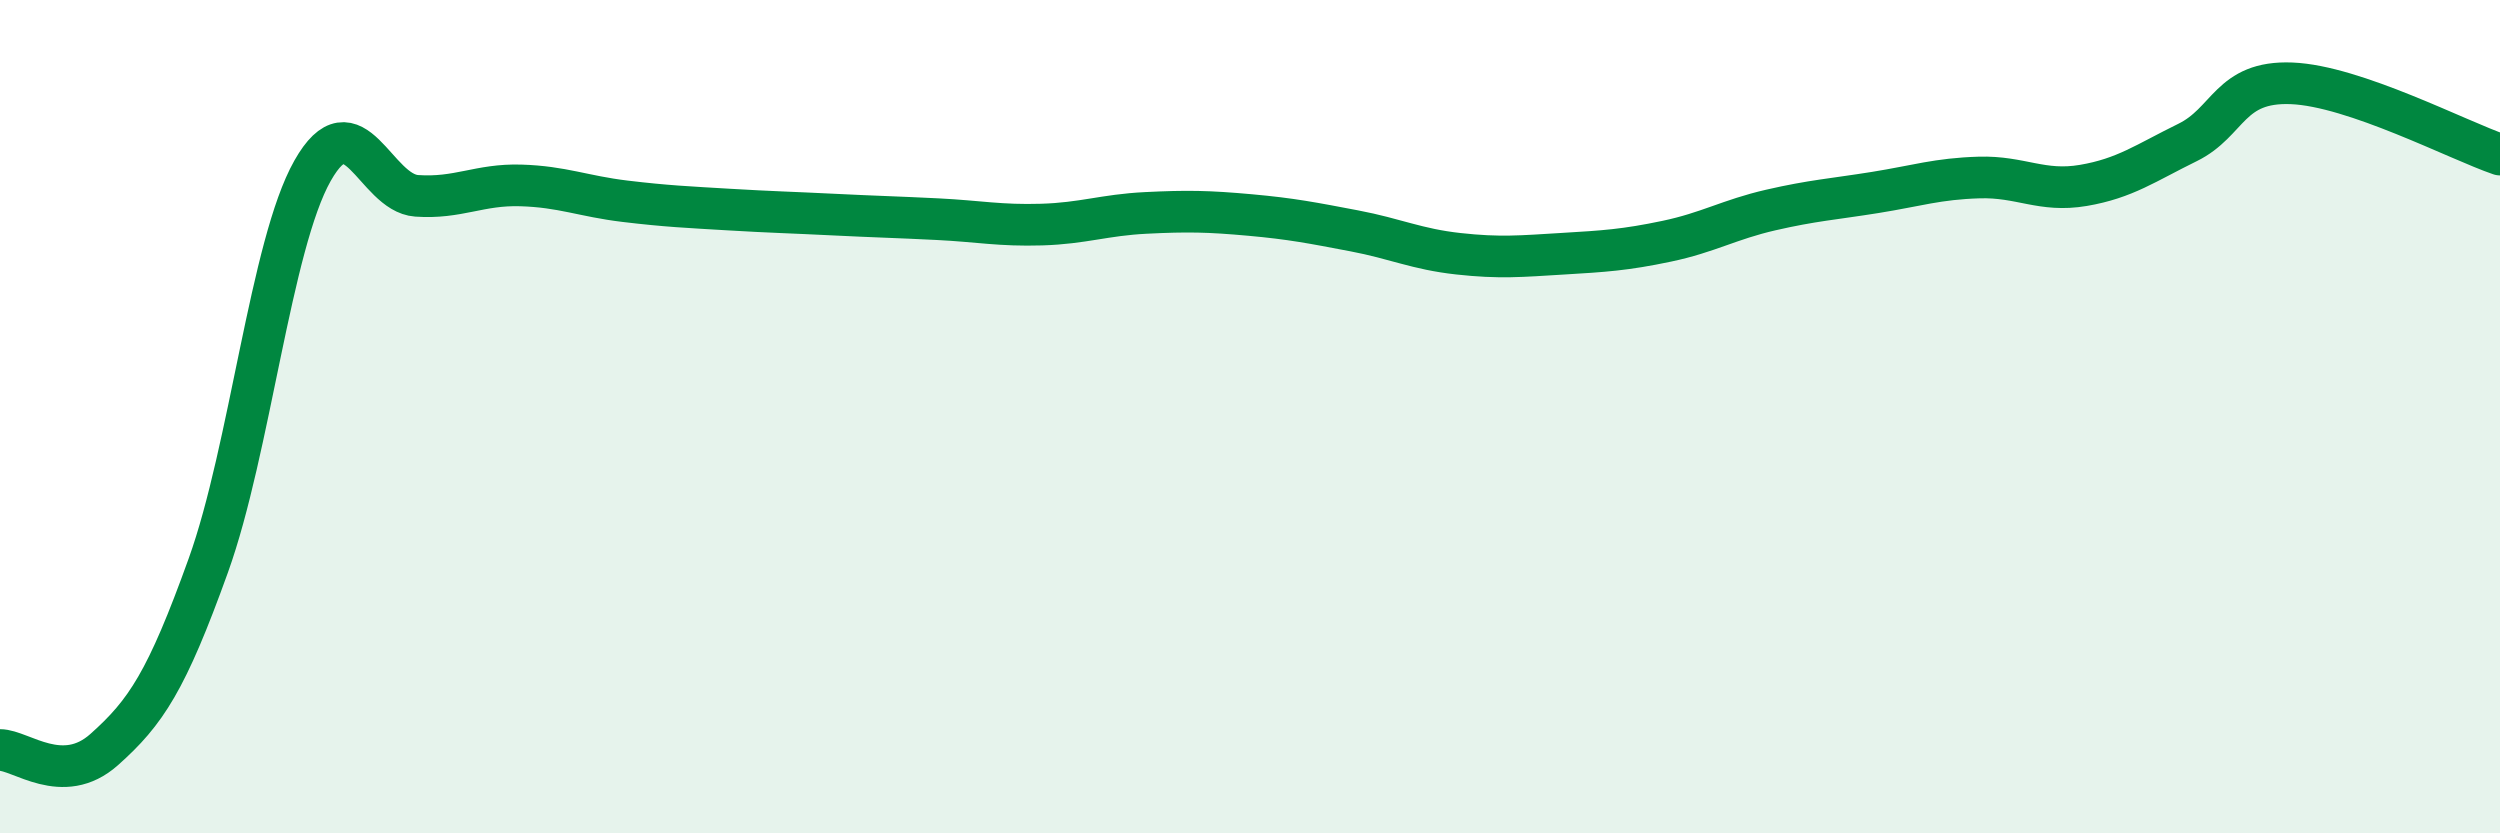
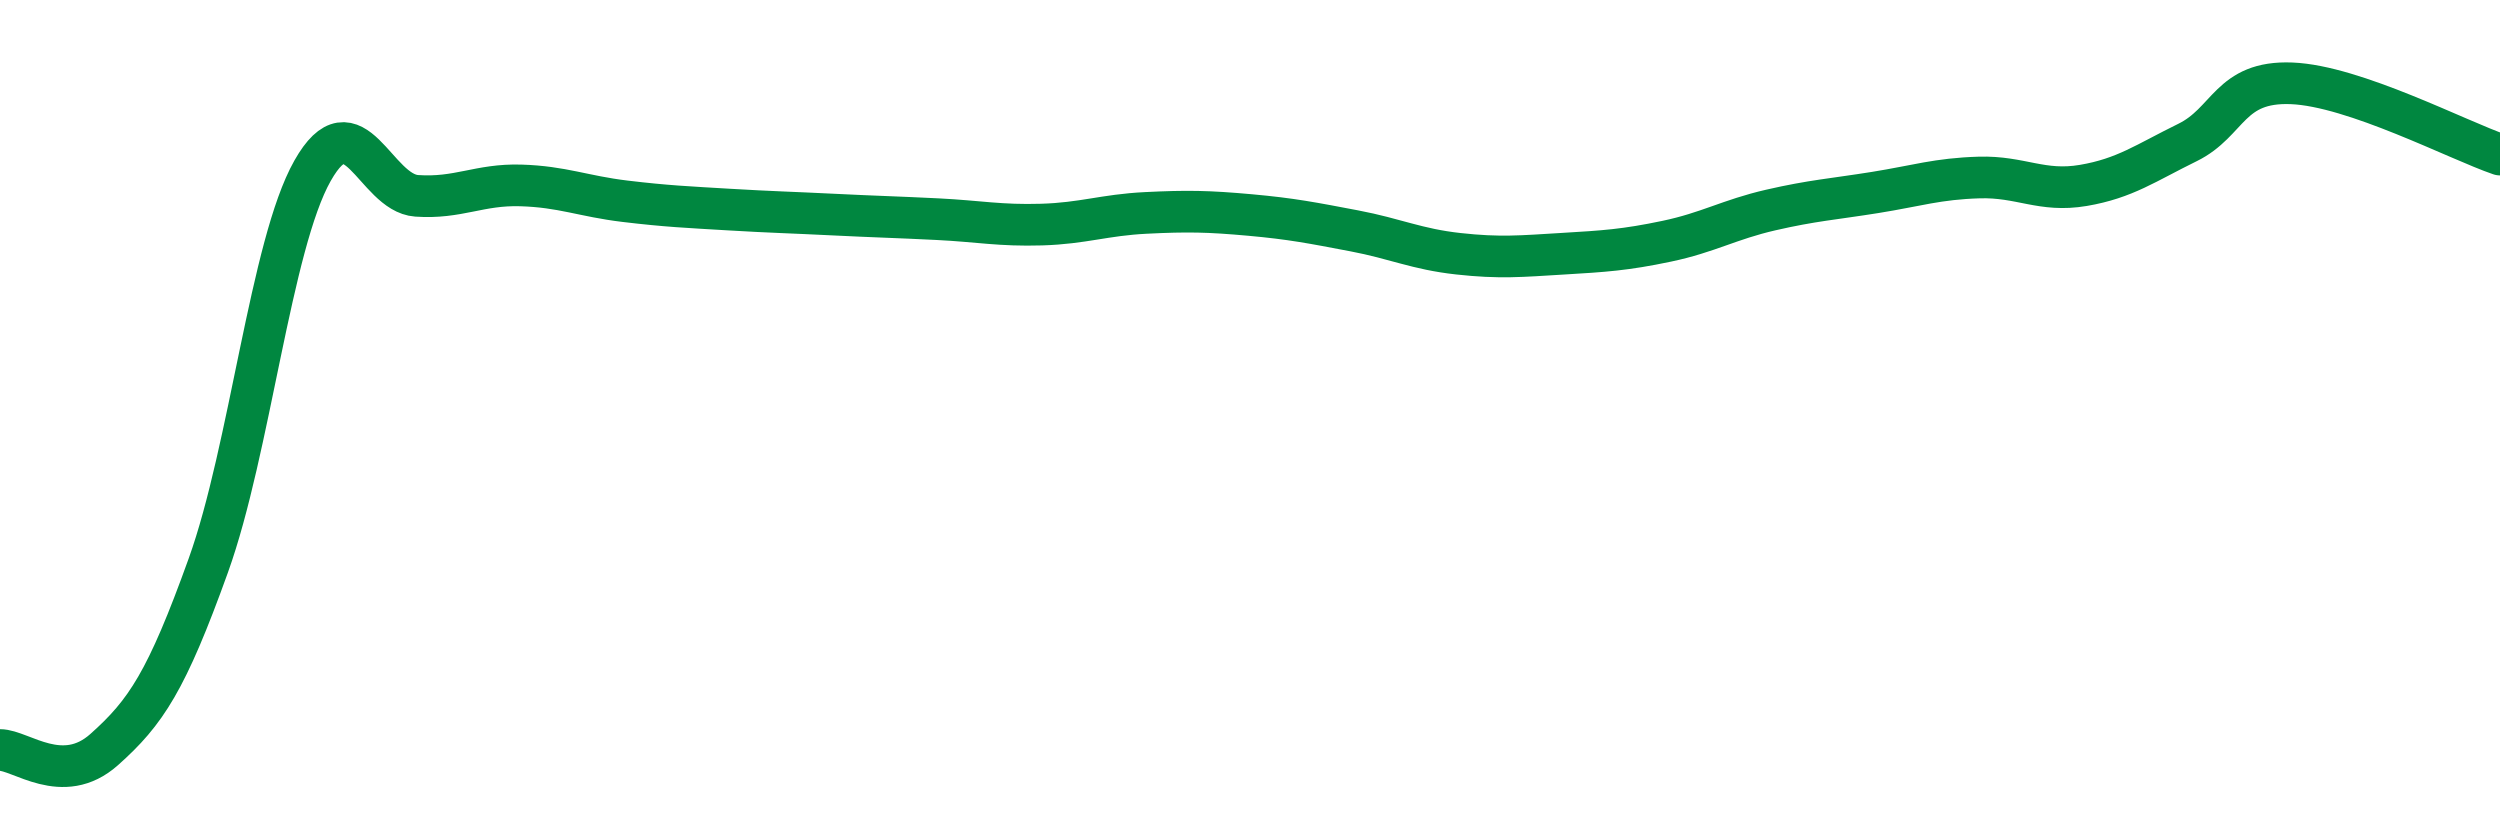
<svg xmlns="http://www.w3.org/2000/svg" width="60" height="20" viewBox="0 0 60 20">
-   <path d="M 0,18 C 0.5,18 1.5,18.88 2.5,17.99 C 3.5,17.1 4,16.35 5,13.57 C 6,10.79 6.5,5.87 7.5,4.1 C 8.5,2.33 9,4.63 10,4.7 C 11,4.77 11.5,4.42 12.5,4.45 C 13.5,4.48 14,4.71 15,4.83 C 16,4.95 16.5,4.97 17.5,5.03 C 18.5,5.09 19,5.1 20,5.15 C 21,5.2 21.5,5.21 22.5,5.26 C 23.5,5.31 24,5.42 25,5.39 C 26,5.36 26.5,5.16 27.5,5.11 C 28.5,5.06 29,5.07 30,5.16 C 31,5.25 31.5,5.35 32.5,5.54 C 33.5,5.73 34,5.98 35,6.09 C 36,6.2 36.5,6.15 37.5,6.09 C 38.5,6.03 39,6 40,5.79 C 41,5.58 41.5,5.27 42.5,5.04 C 43.5,4.81 44,4.78 45,4.62 C 46,4.46 46.5,4.29 47.5,4.26 C 48.5,4.23 49,4.62 50,4.45 C 51,4.28 51.5,3.91 52.5,3.42 C 53.5,2.93 53.5,1.94 55,2 C 56.5,2.06 59,3.37 60,3.71L60 20L0 20Z" fill="#008740" opacity="0.1" stroke-linecap="round" stroke-linejoin="round" />
  <path d="M 0,18 C 0.5,18 1.5,18.88 2.5,17.99 C 3.5,17.1 4,16.35 5,13.57 C 6,10.79 6.5,5.87 7.5,4.1 C 8.5,2.33 9,4.63 10,4.7 C 11,4.77 11.5,4.42 12.5,4.45 C 13.5,4.48 14,4.71 15,4.83 C 16,4.95 16.5,4.97 17.5,5.03 C 18.5,5.09 19,5.1 20,5.15 C 21,5.2 21.5,5.21 22.5,5.26 C 23.5,5.31 24,5.42 25,5.39 C 26,5.36 26.5,5.16 27.5,5.11 C 28.5,5.06 29,5.07 30,5.16 C 31,5.25 31.5,5.35 32.5,5.54 C 33.5,5.73 34,5.98 35,6.09 C 36,6.2 36.5,6.15 37.5,6.09 C 38.5,6.03 39,6 40,5.79 C 41,5.58 41.5,5.27 42.5,5.04 C 43.5,4.81 44,4.78 45,4.62 C 46,4.46 46.5,4.29 47.5,4.26 C 48.5,4.23 49,4.62 50,4.45 C 51,4.28 51.5,3.91 52.5,3.42 C 53.5,2.93 53.5,1.94 55,2 C 56.5,2.06 59,3.37 60,3.71" stroke="#008740" stroke-width="1" fill="none" stroke-linecap="round" stroke-linejoin="round" />
</svg>